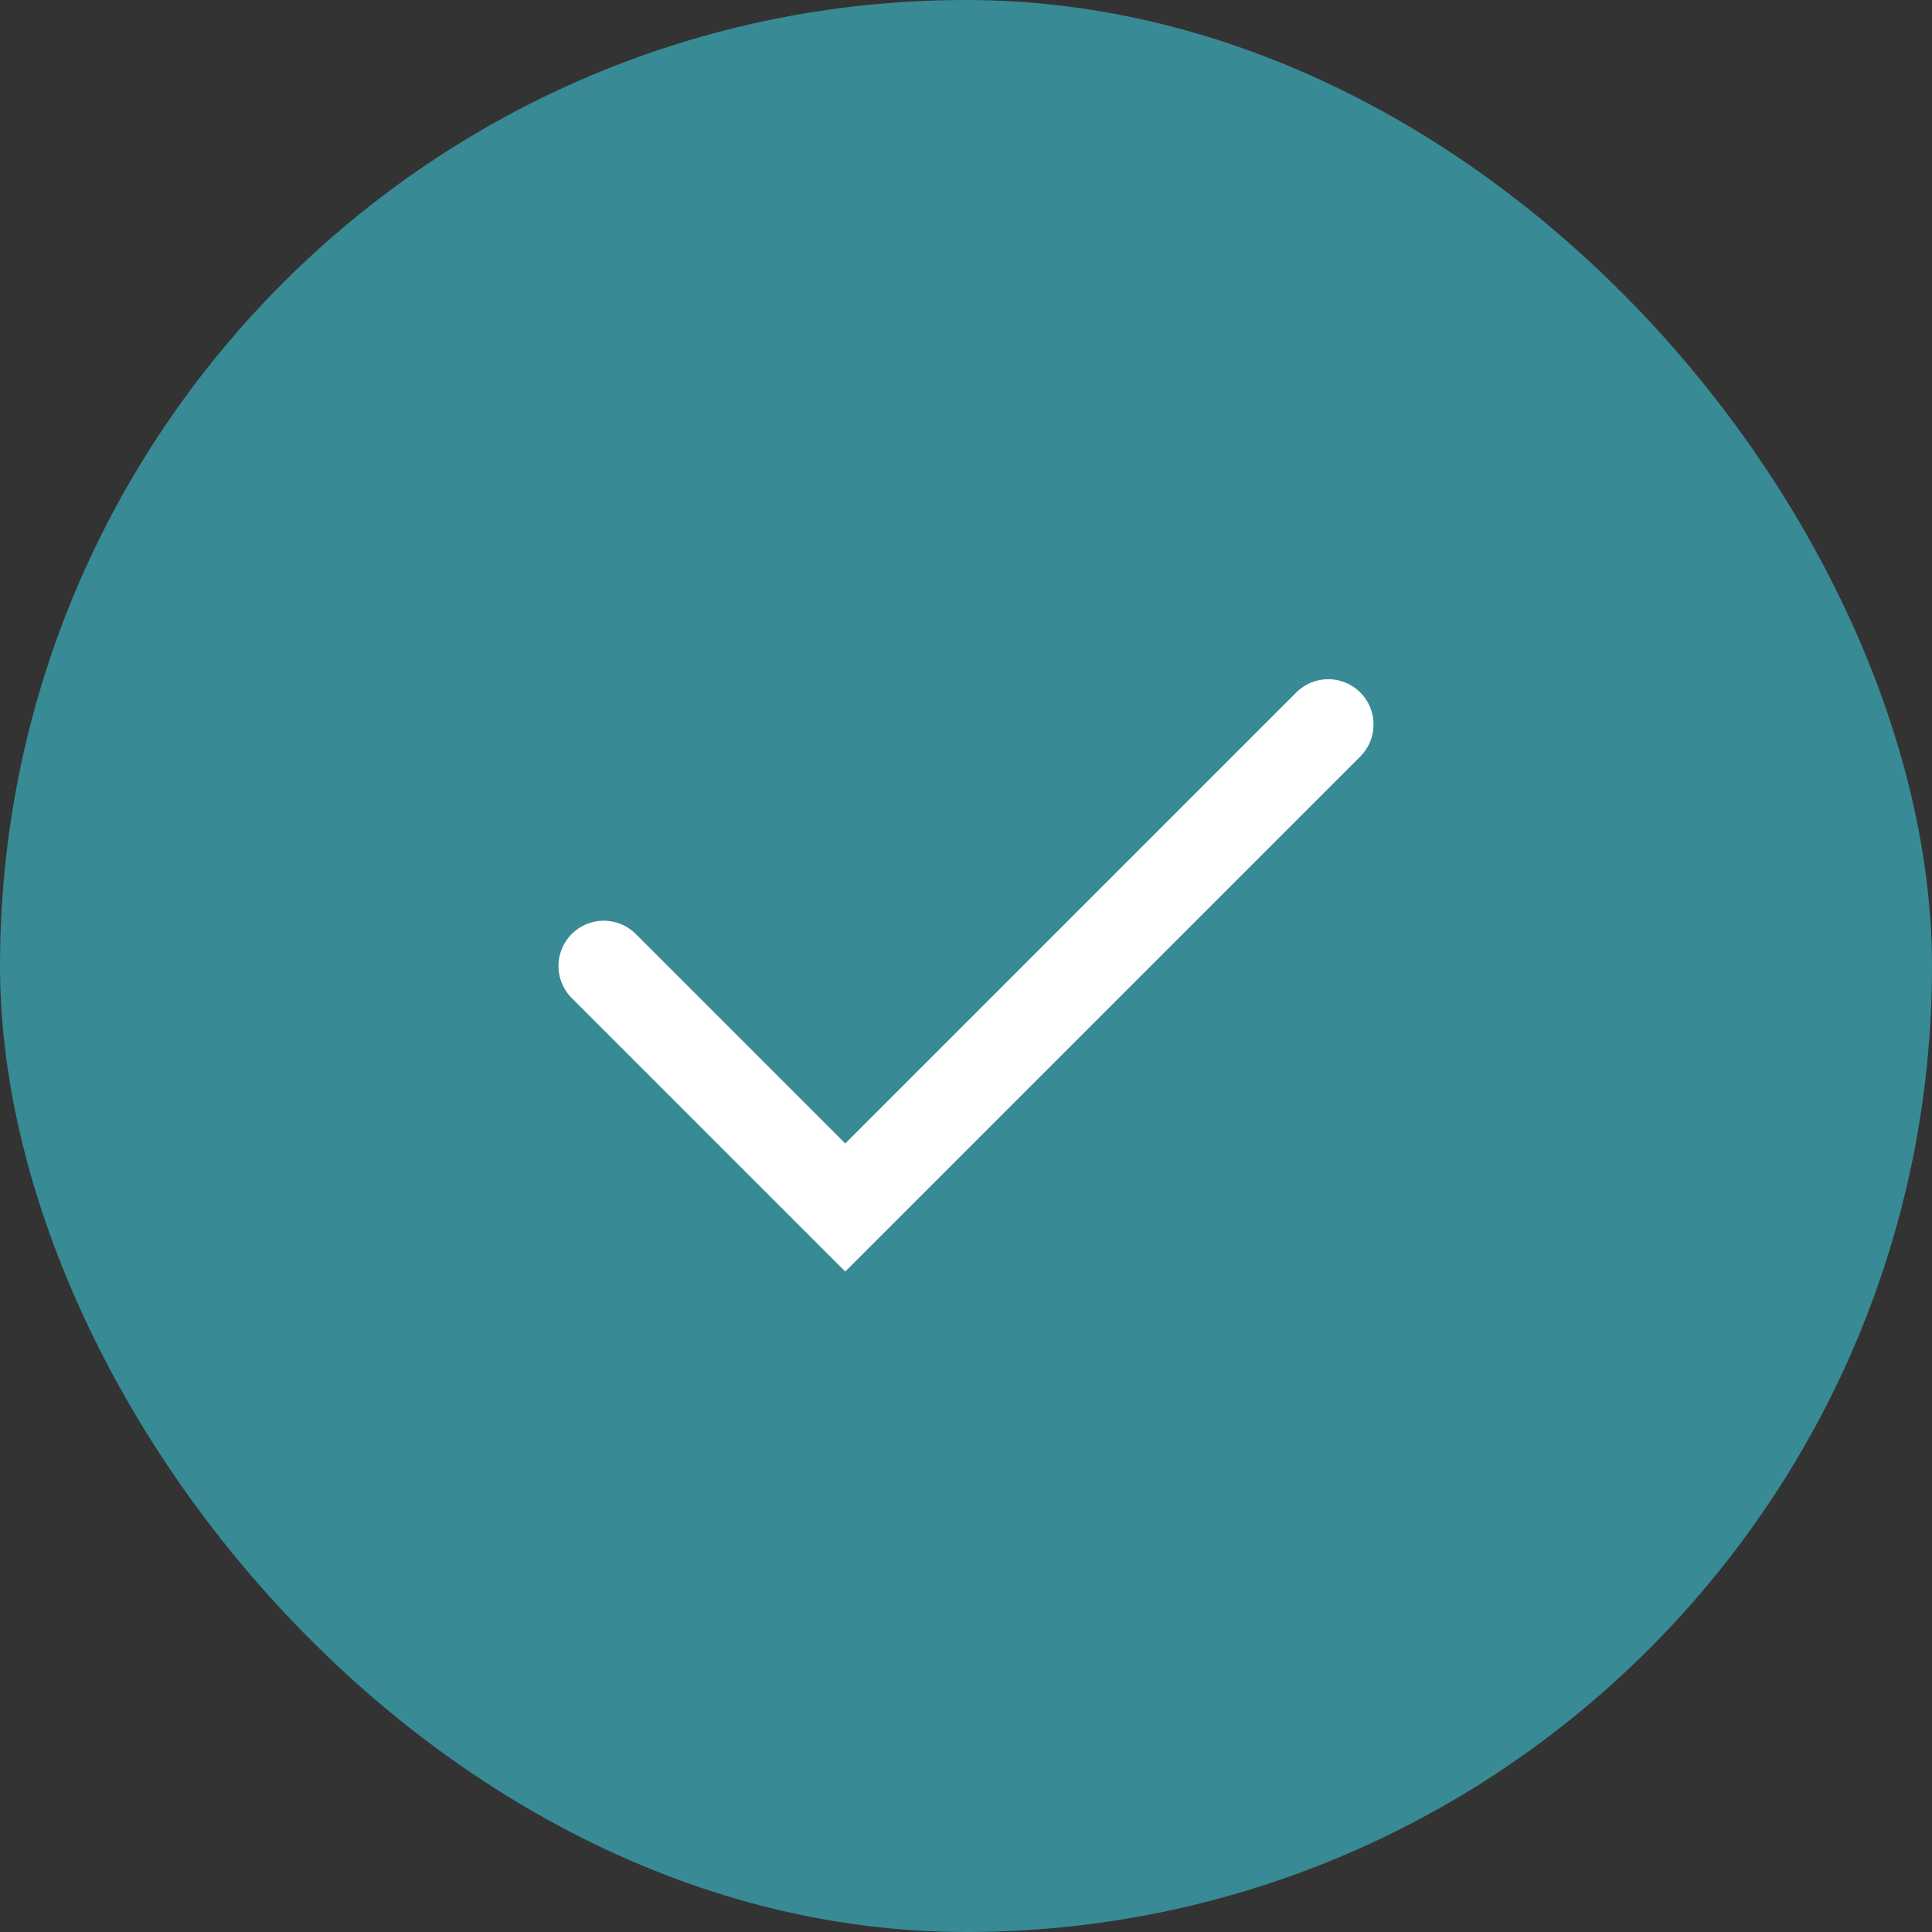
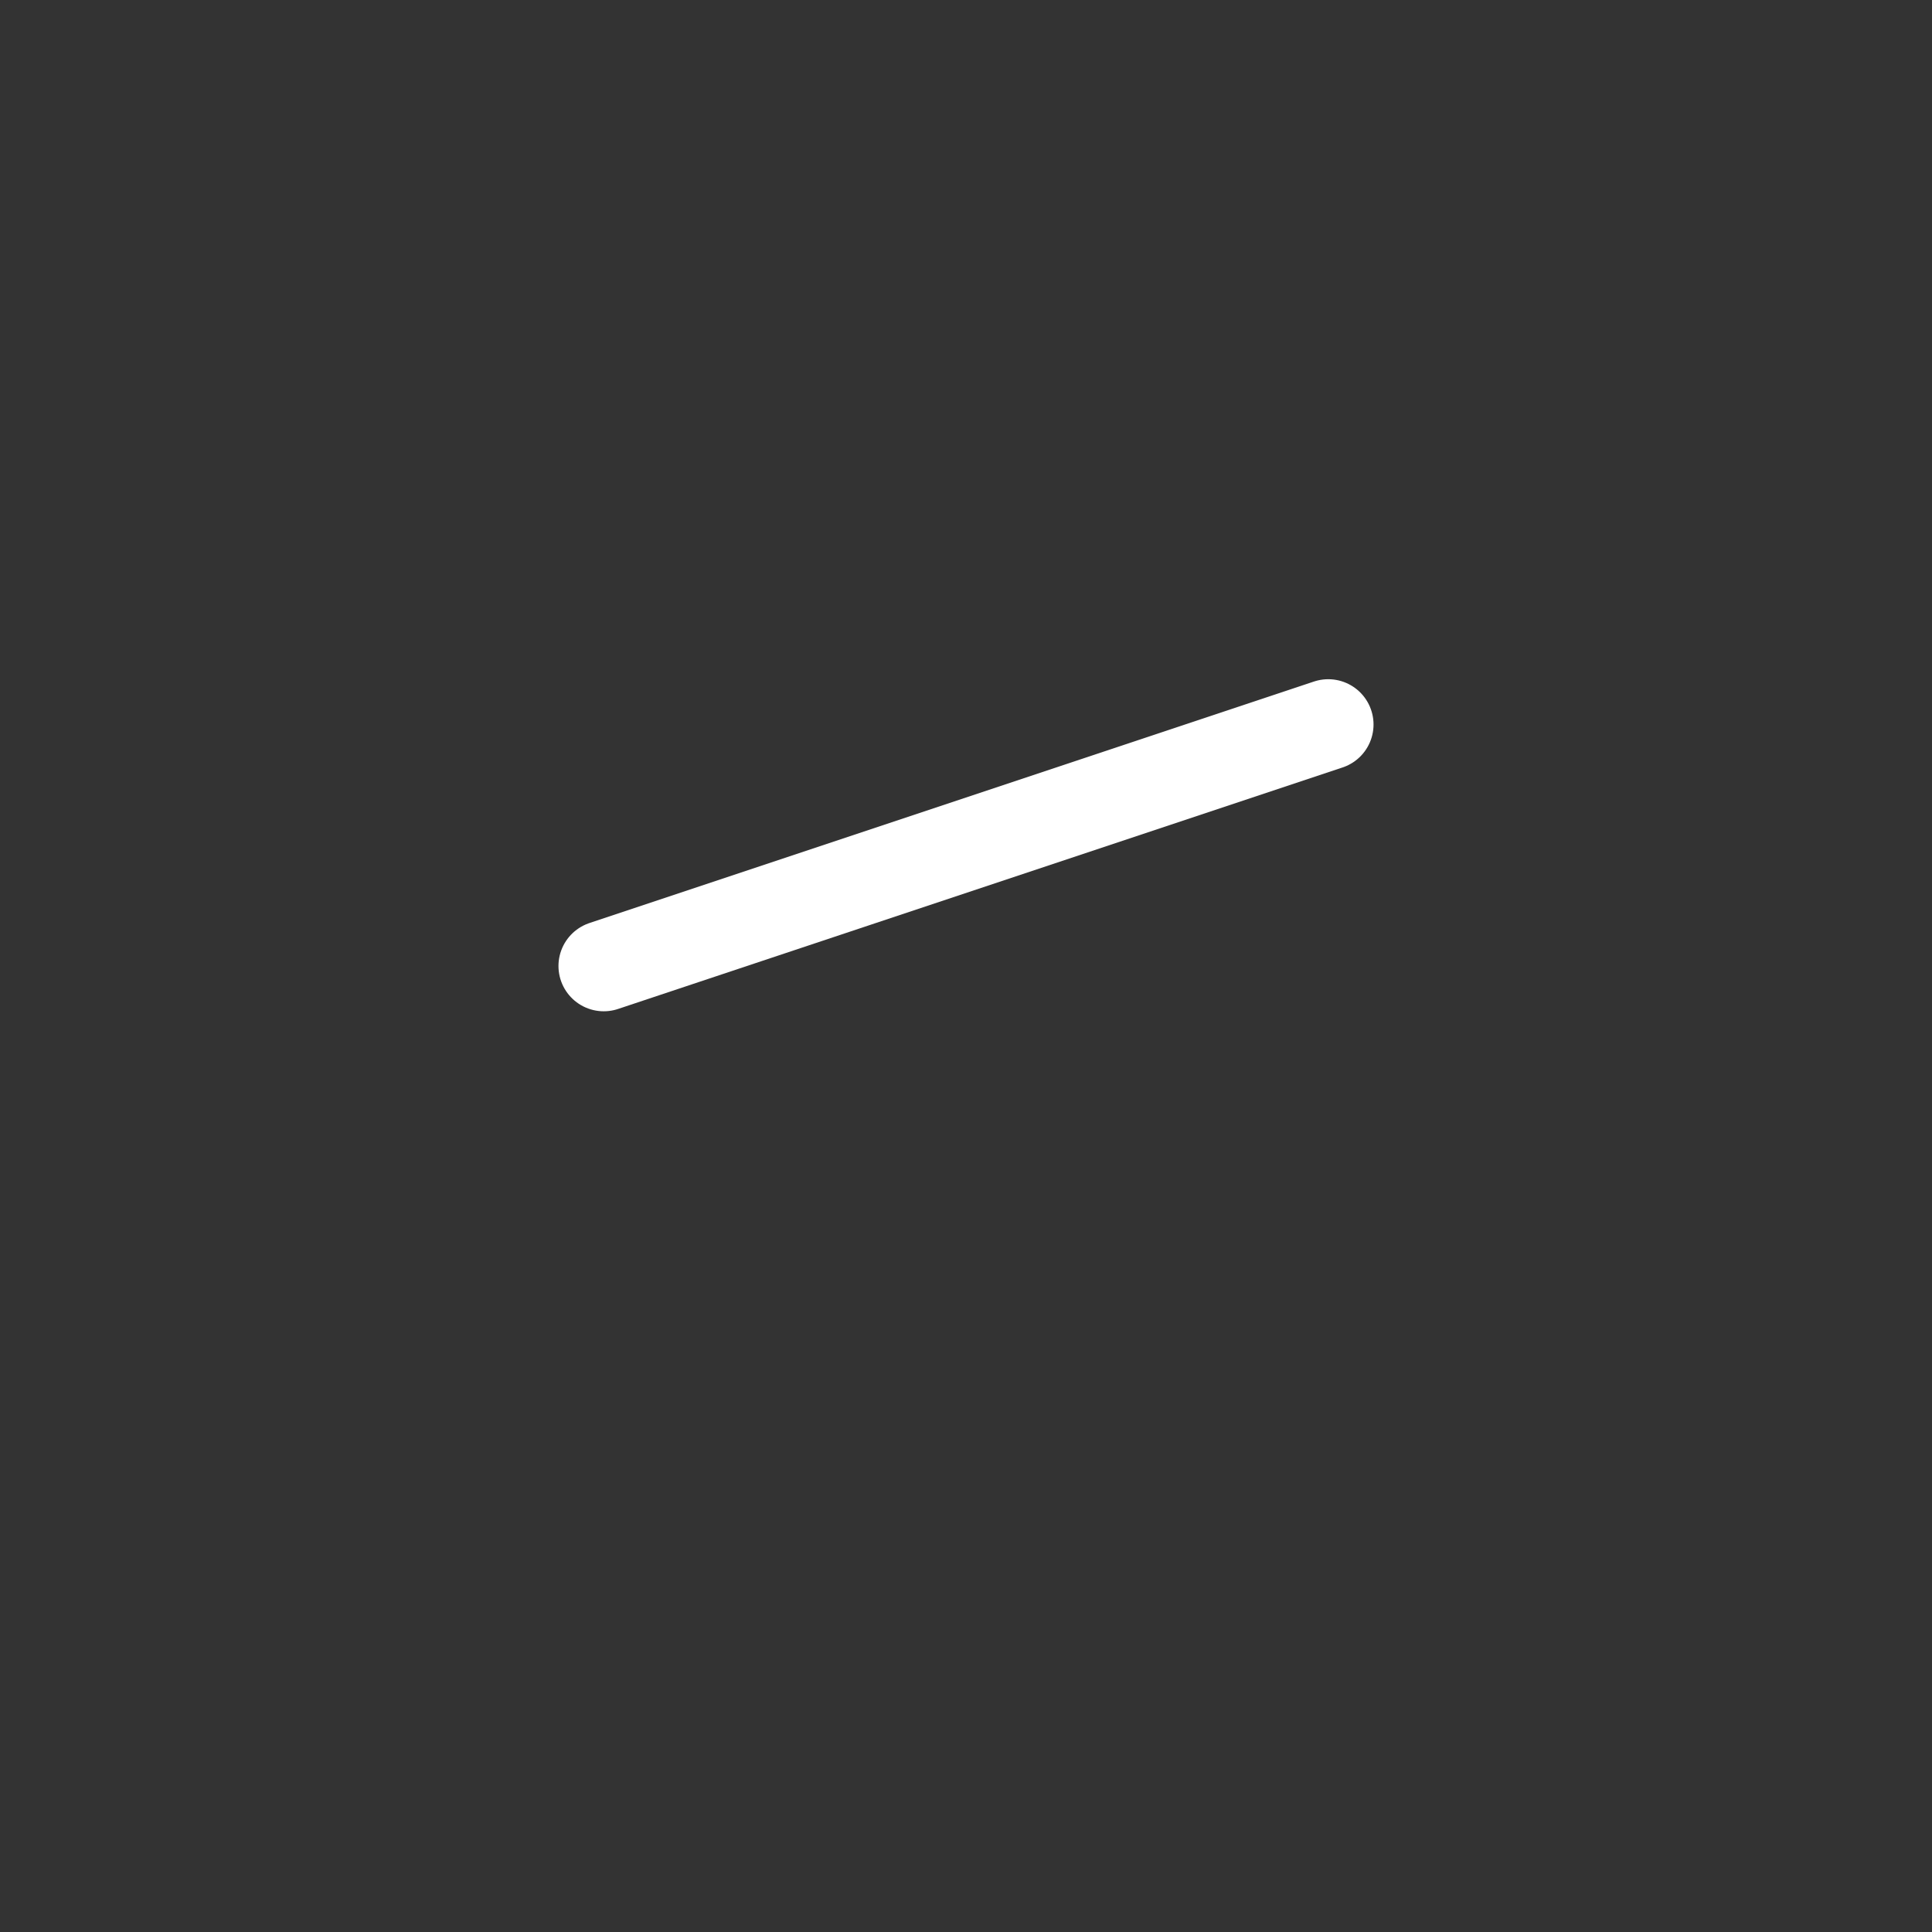
<svg xmlns="http://www.w3.org/2000/svg" width="32" height="32" viewBox="0 0 32 32" fill="none">
  <rect x="0" y="0" width="32" height="32" fill="#333333" stroke="none" />
-   <rect width="32" height="32" rx="16" fill="#388A95" />
-   <path d="M10 16L14 20L22 12" stroke="white" stroke-width="1.5" stroke-linecap="round" />
+   <path d="M10 16L22 12" stroke="white" stroke-width="1.5" stroke-linecap="round" />
</svg>